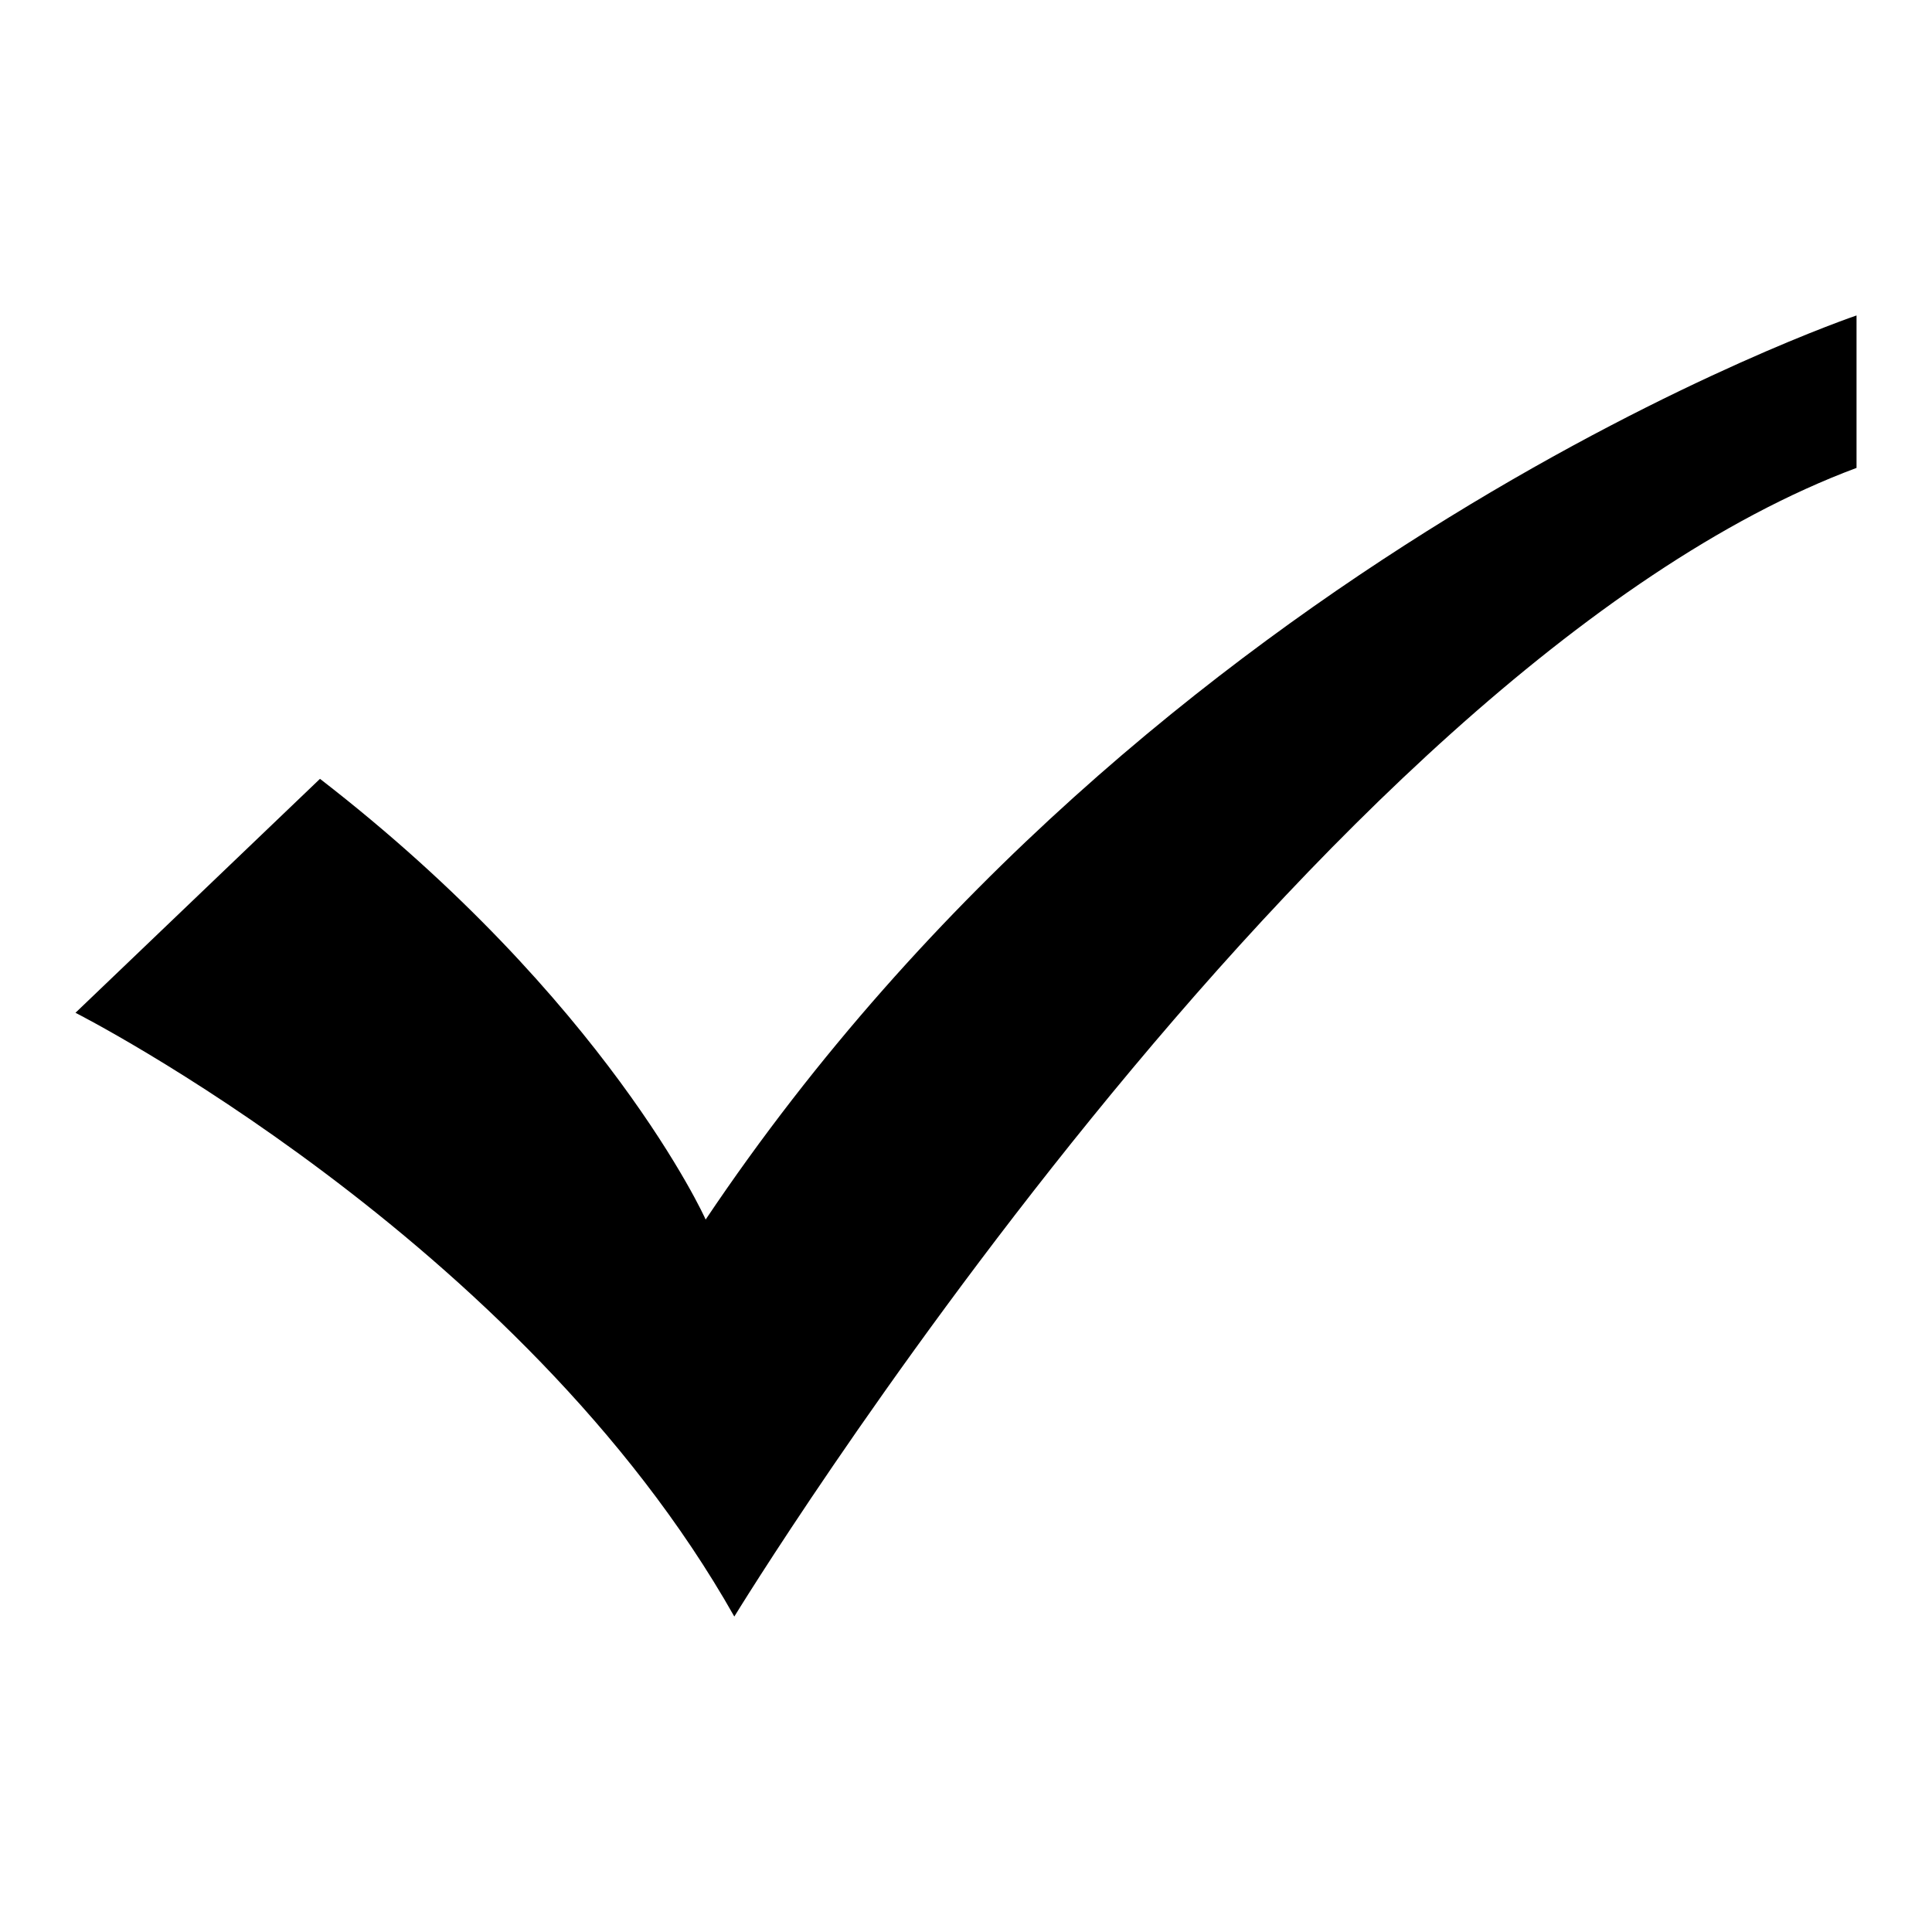
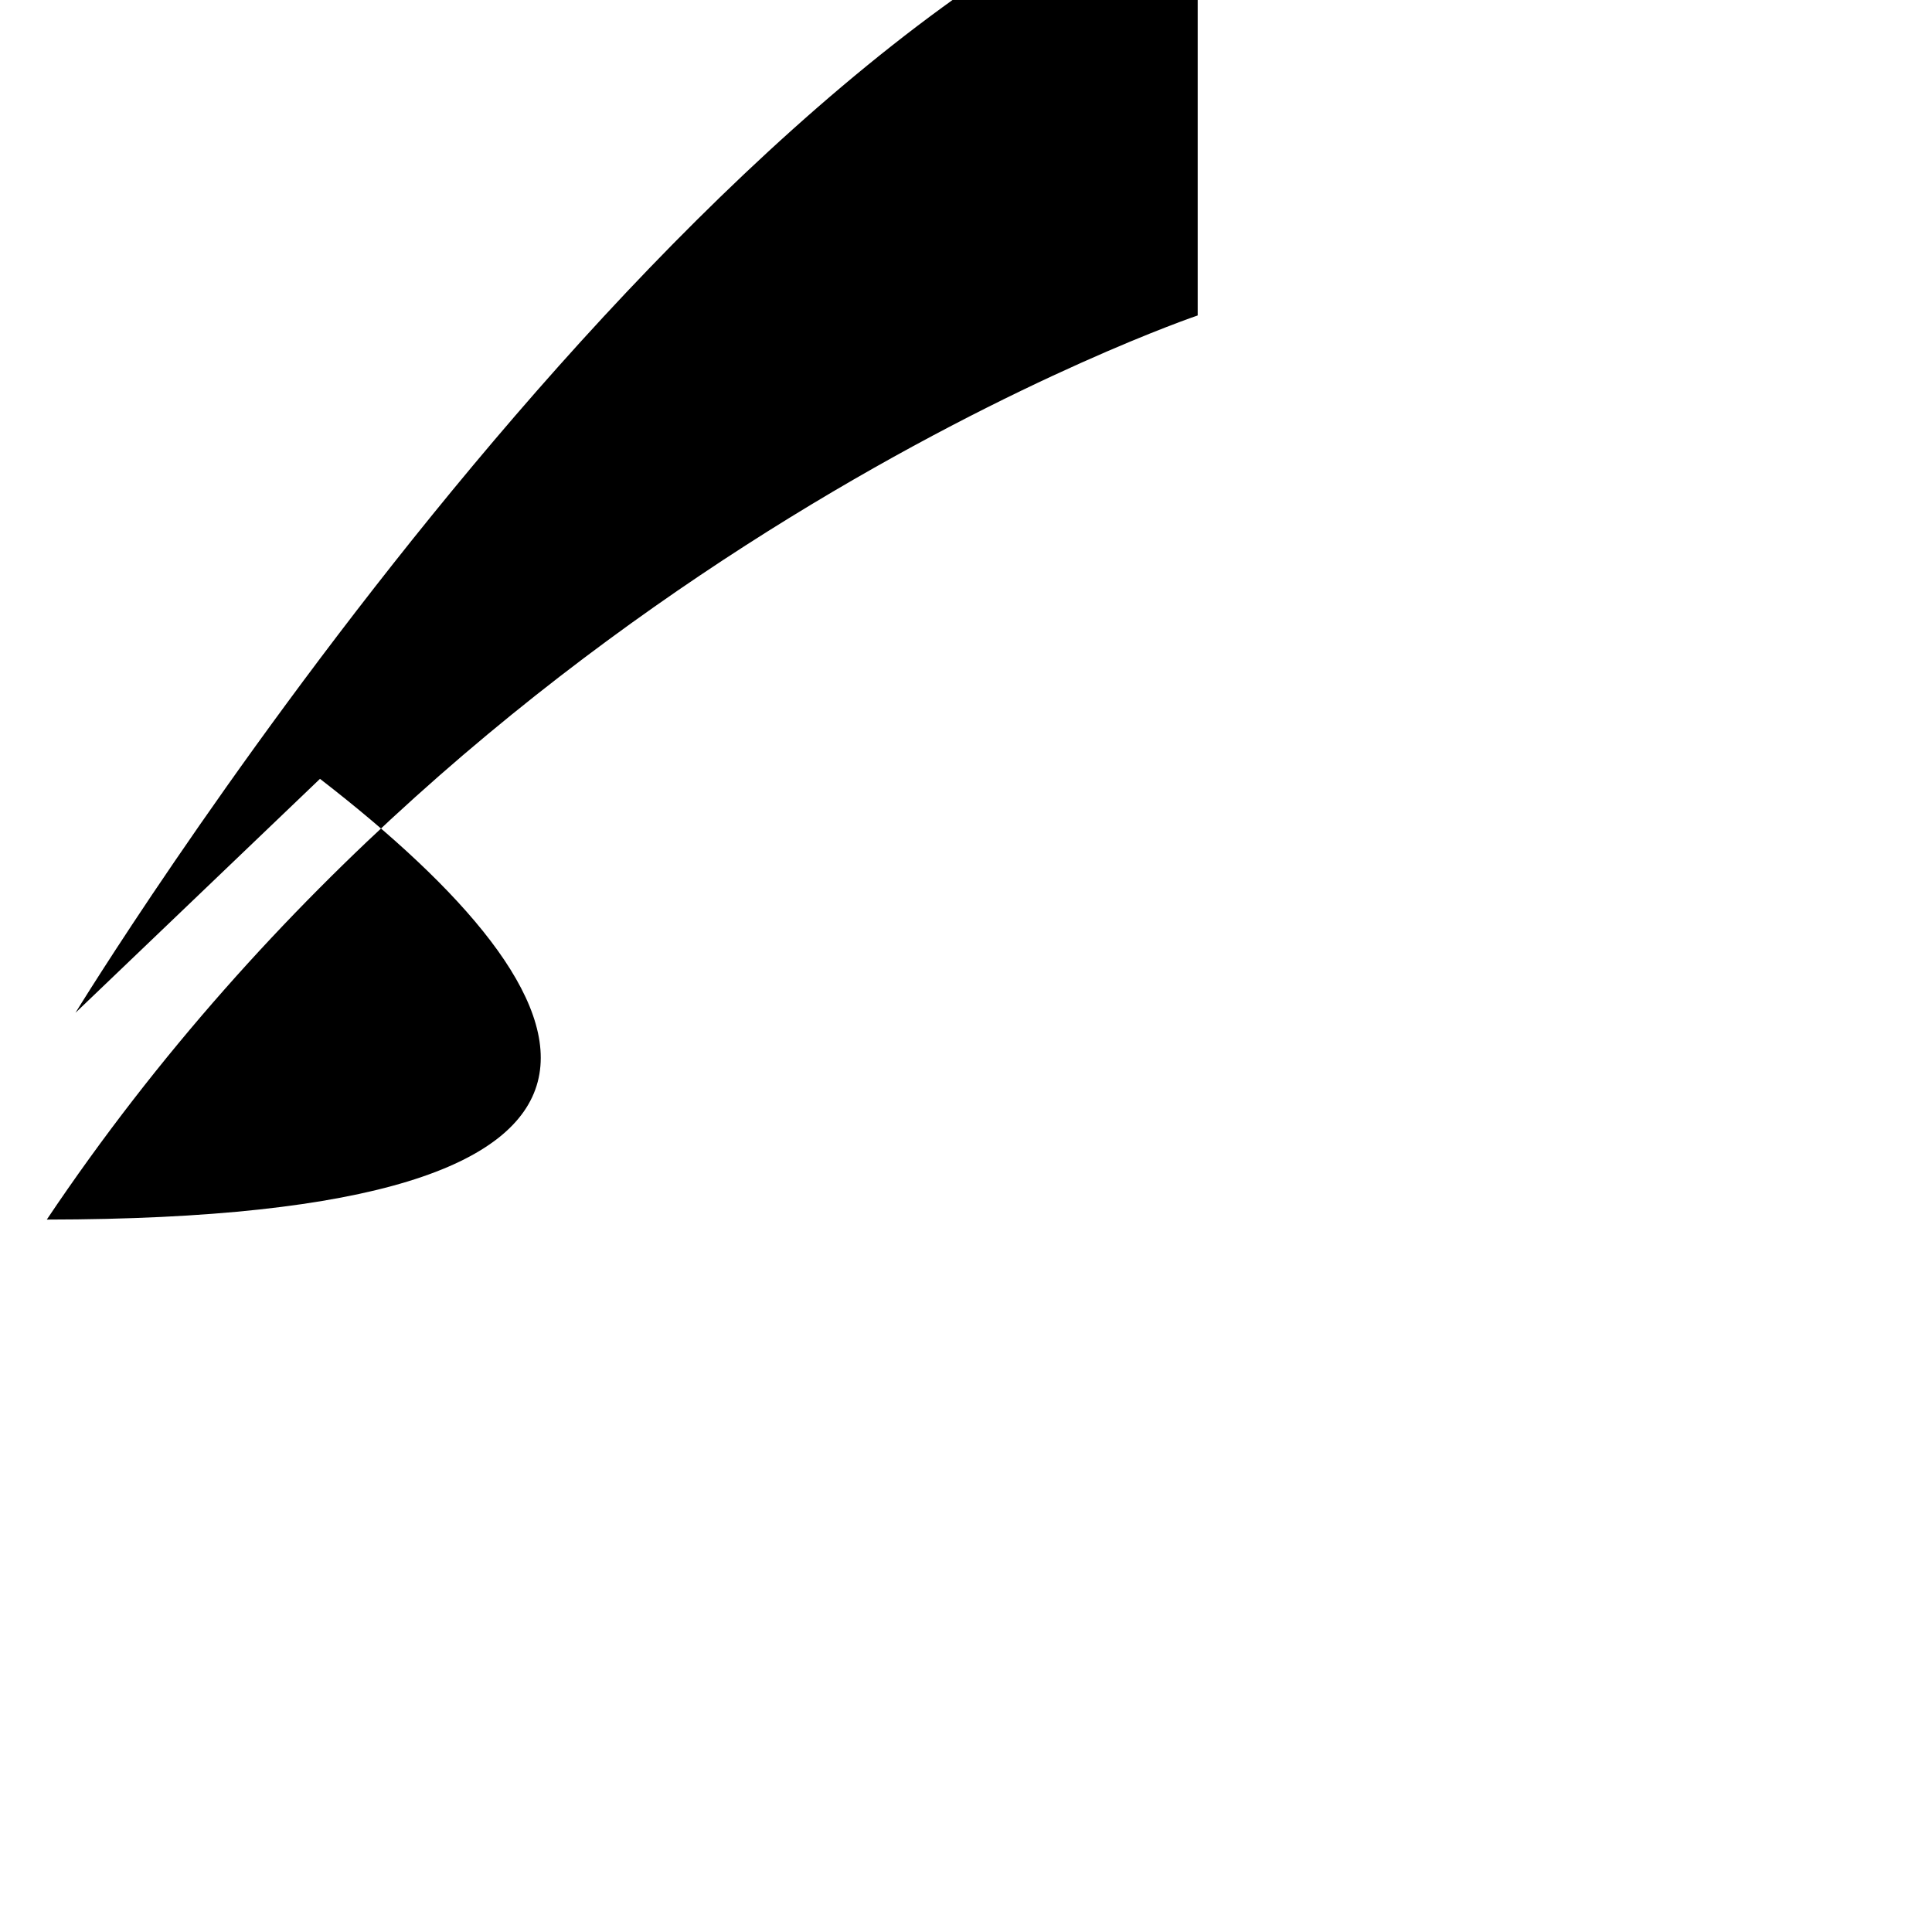
<svg xmlns="http://www.w3.org/2000/svg" version="1.1" x="0px" y="0px" viewBox="0 0 256 256" enable-background="new 0 0 256 256" xml:space="preserve">
  <g>
    <g>
-       <path fill="#000000" d="M42.4,103.2c-2.5,2.4-32.4,31-32.4,31s59,29.9,87.3,80c0,0,76.6-125.3,148.7-152.2V41.8c0,0-93.3,31.5-152.5,119.8C93.5,161.5,80.3,132.5,42.4,103.2z" />
+       <path fill="#000000" d="M42.4,103.2c-2.5,2.4-32.4,31-32.4,31c0,0,76.6-125.3,148.7-152.2V41.8c0,0-93.3,31.5-152.5,119.8C93.5,161.5,80.3,132.5,42.4,103.2z" />
    </g>
  </g>
</svg>